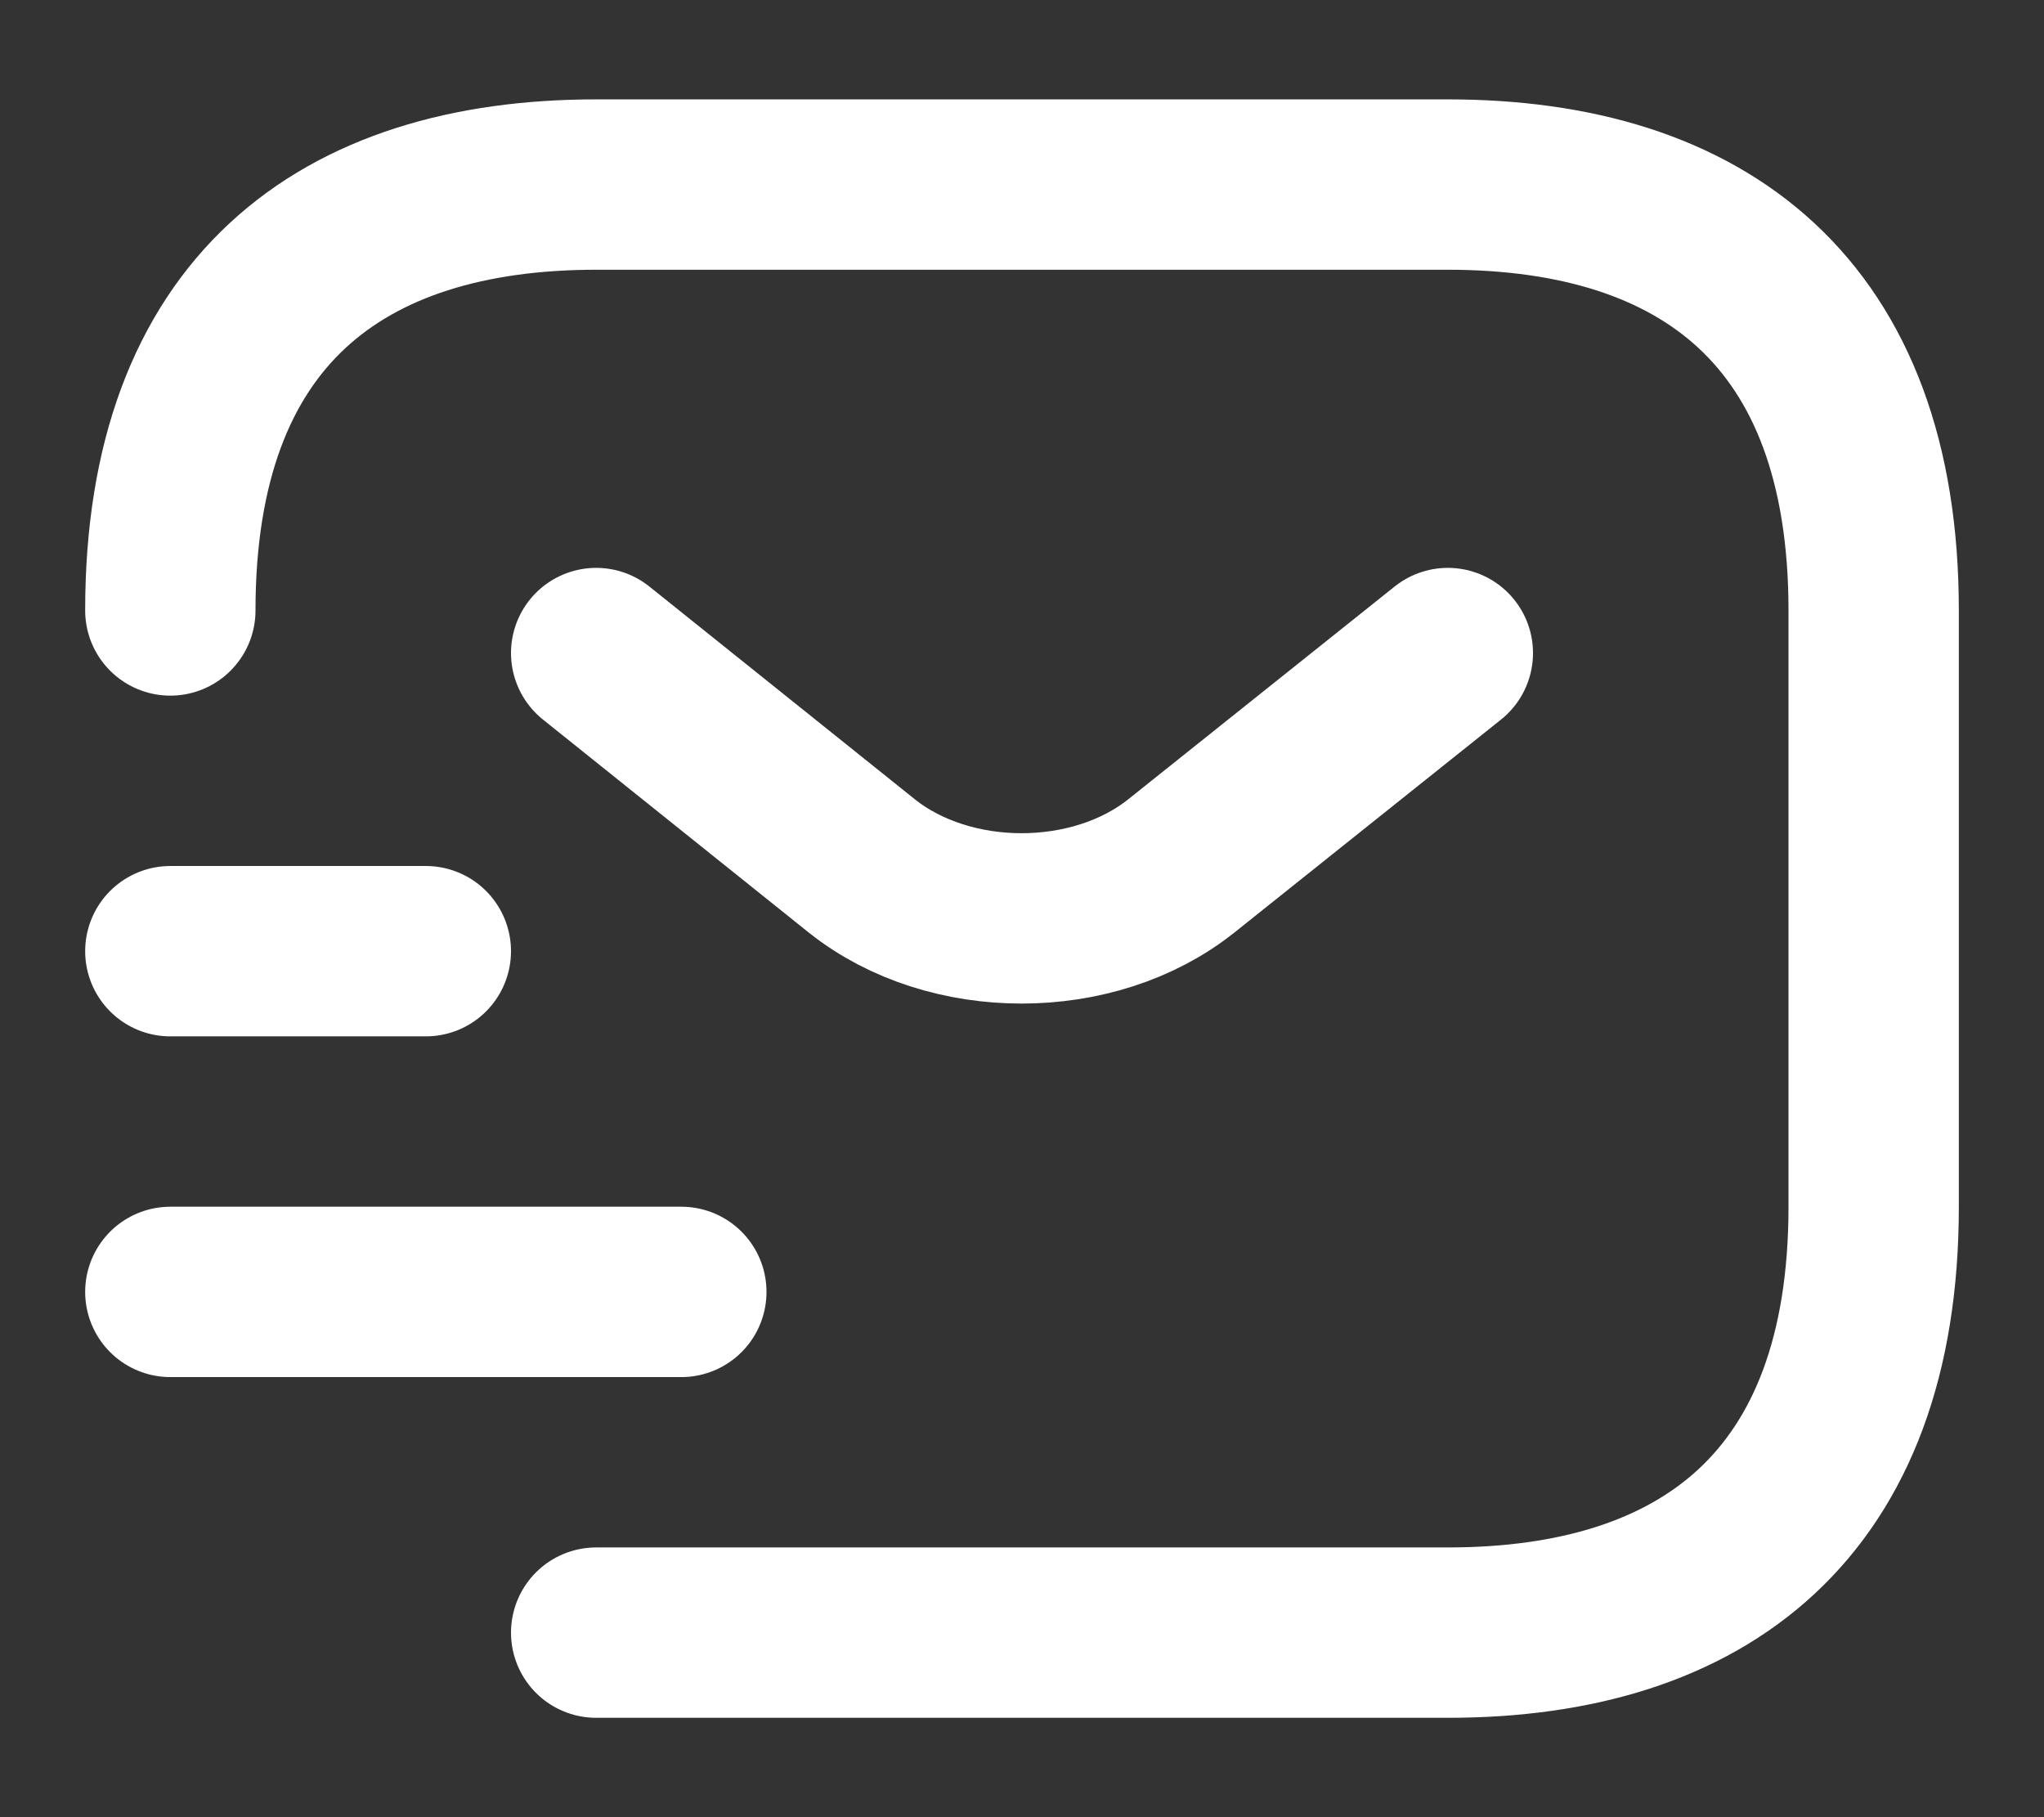
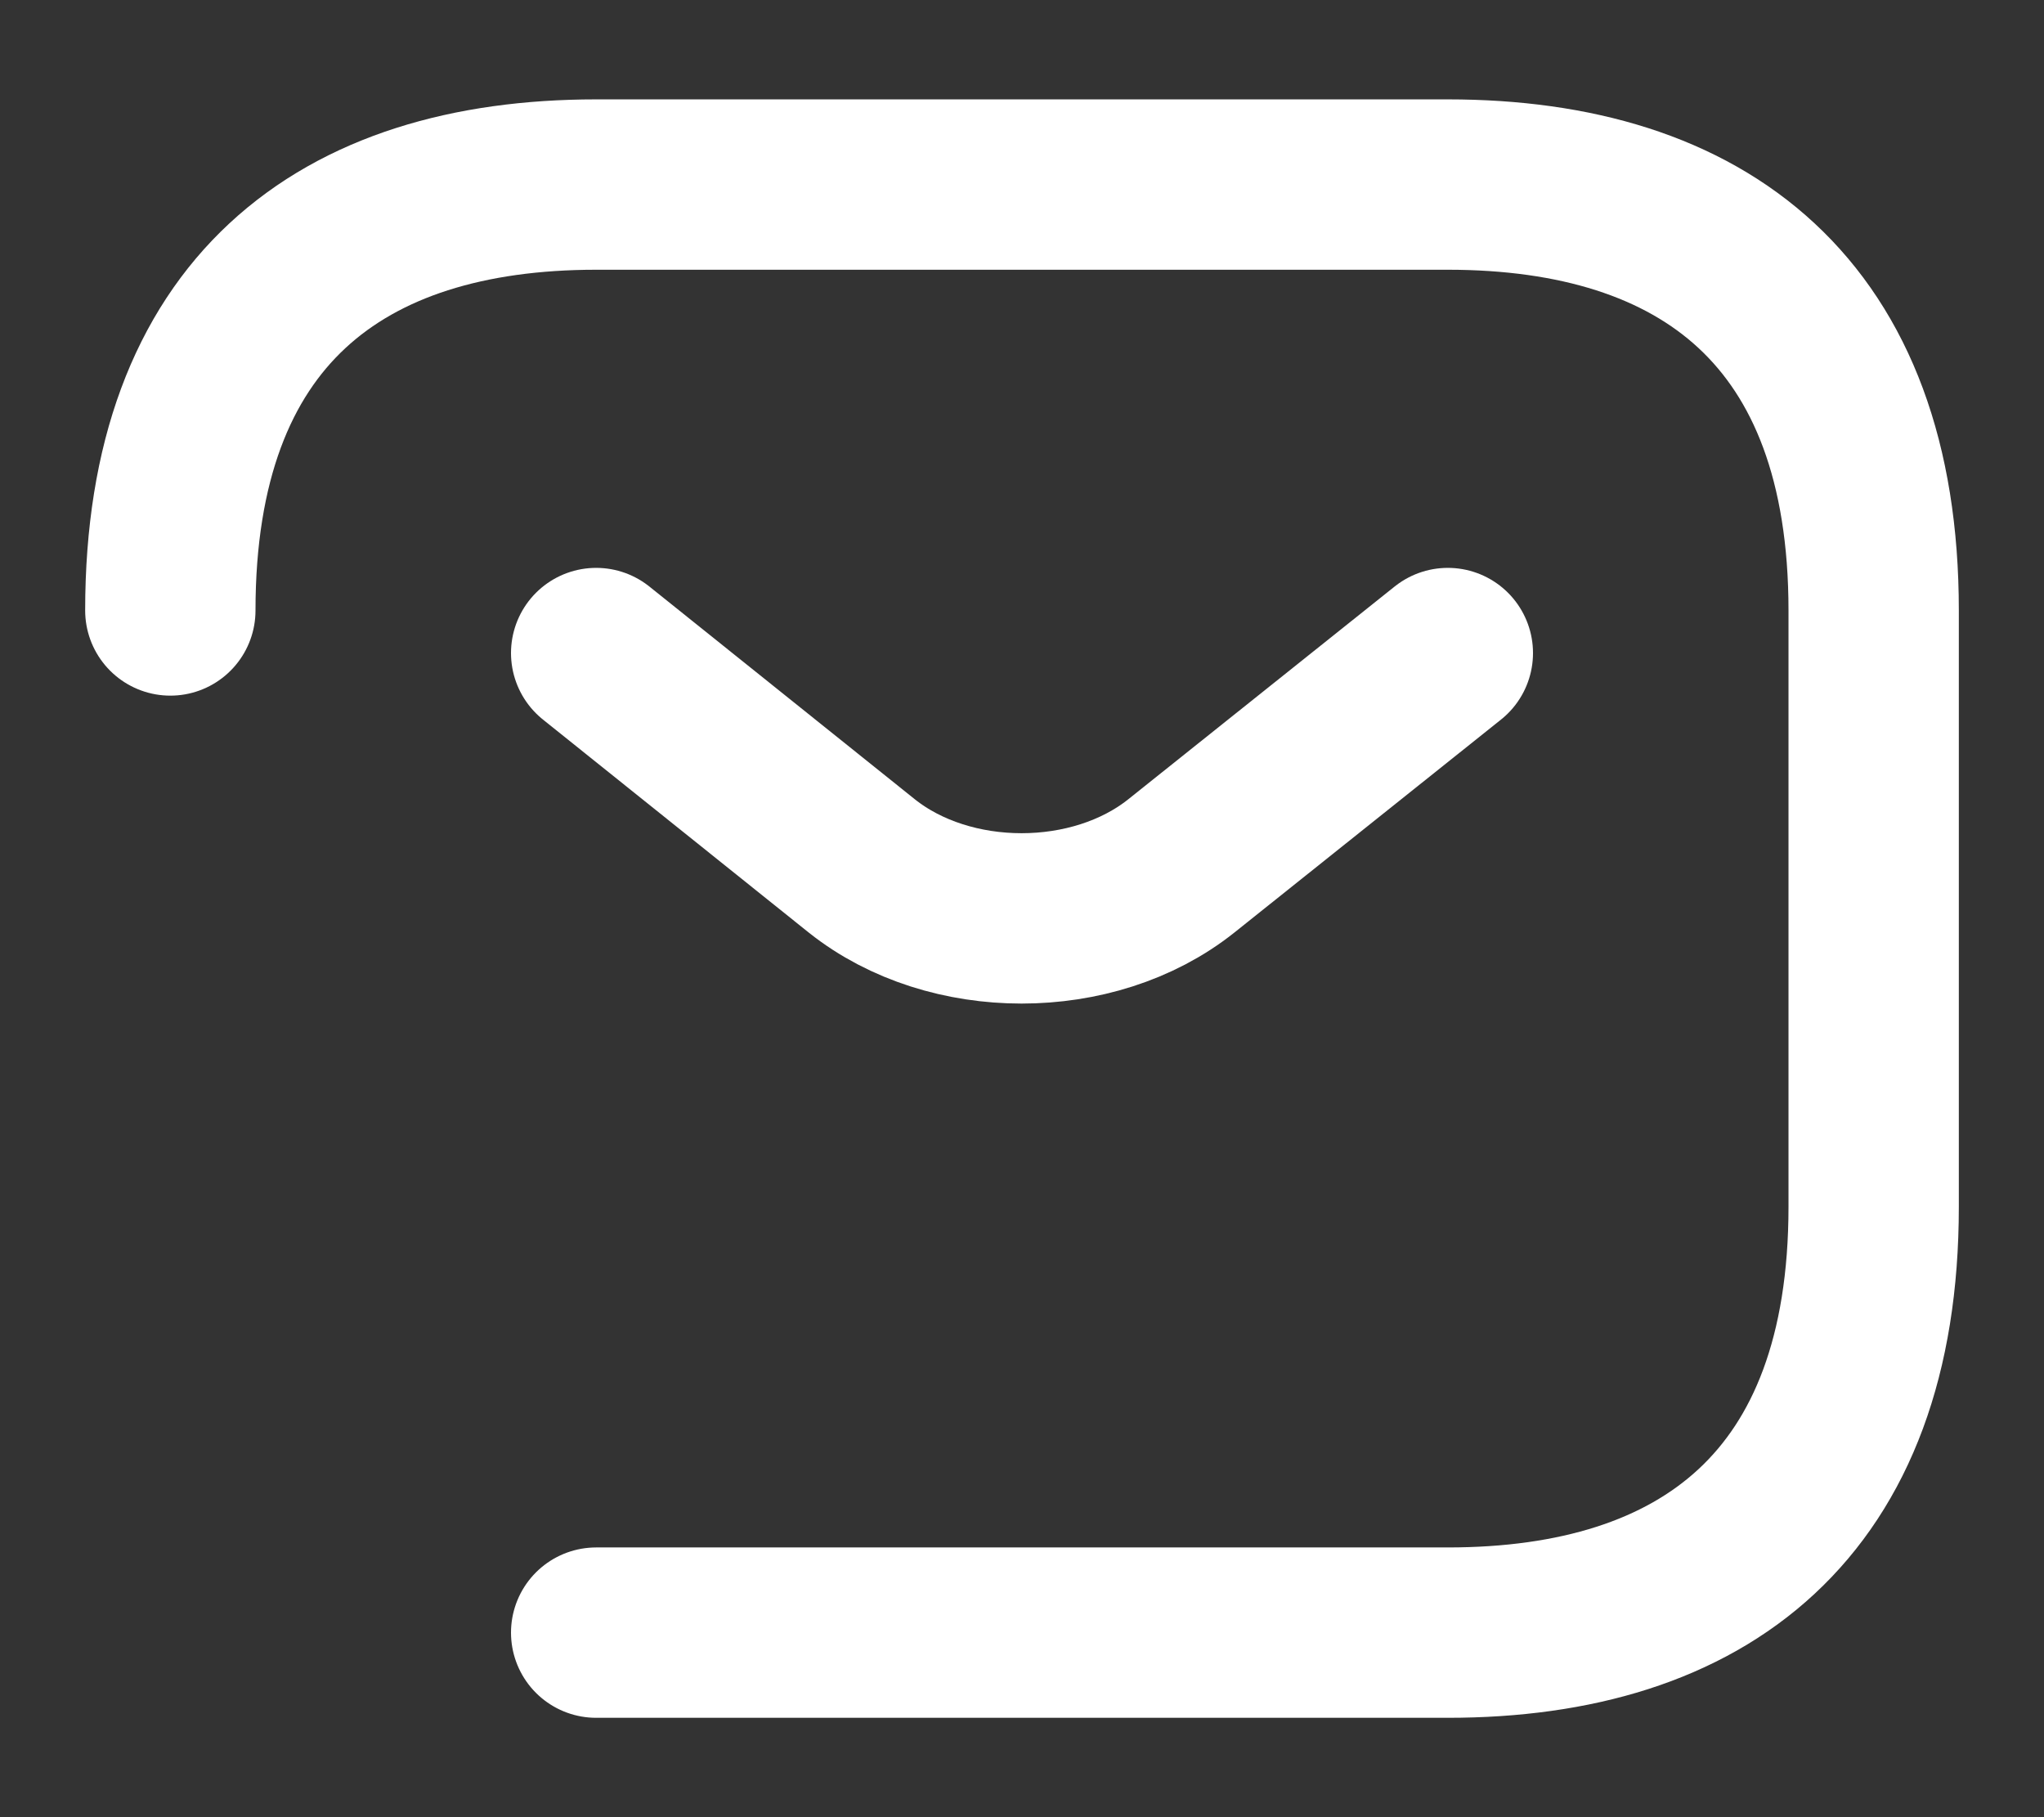
<svg xmlns="http://www.w3.org/2000/svg" width="18" height="16" viewBox="0 0 18 16" fill="none">
  <rect x="0" y="0" width="18" height="16" fill="#333333" stroke="none" />
  <path d="M1.5 5.375C1.5 2.75 3 1.625 5.25 1.625H12.75C15 1.625 16.5 2.75 16.5 5.375V10.625C16.5 13.25 15 14.375 12.75 14.375H5.25" stroke="white" stroke-width="1.5" stroke-miterlimit="10" stroke-linecap="round" stroke-linejoin="round" />
  <path d="M12.75 5.75L10.402 7.625C9.63 8.24 8.363 8.24 7.59 7.625L5.25 5.75" stroke="white" stroke-width="1.5" stroke-miterlimit="10" stroke-linecap="round" stroke-linejoin="round" />
-   <path d="M1.5 11.375H6" stroke="white" stroke-width="1.5" stroke-miterlimit="10" stroke-linecap="round" stroke-linejoin="round" />
-   <path d="M1.5 8.375H3.75" stroke="white" stroke-width="1.5" stroke-miterlimit="10" stroke-linecap="round" stroke-linejoin="round" />
</svg>